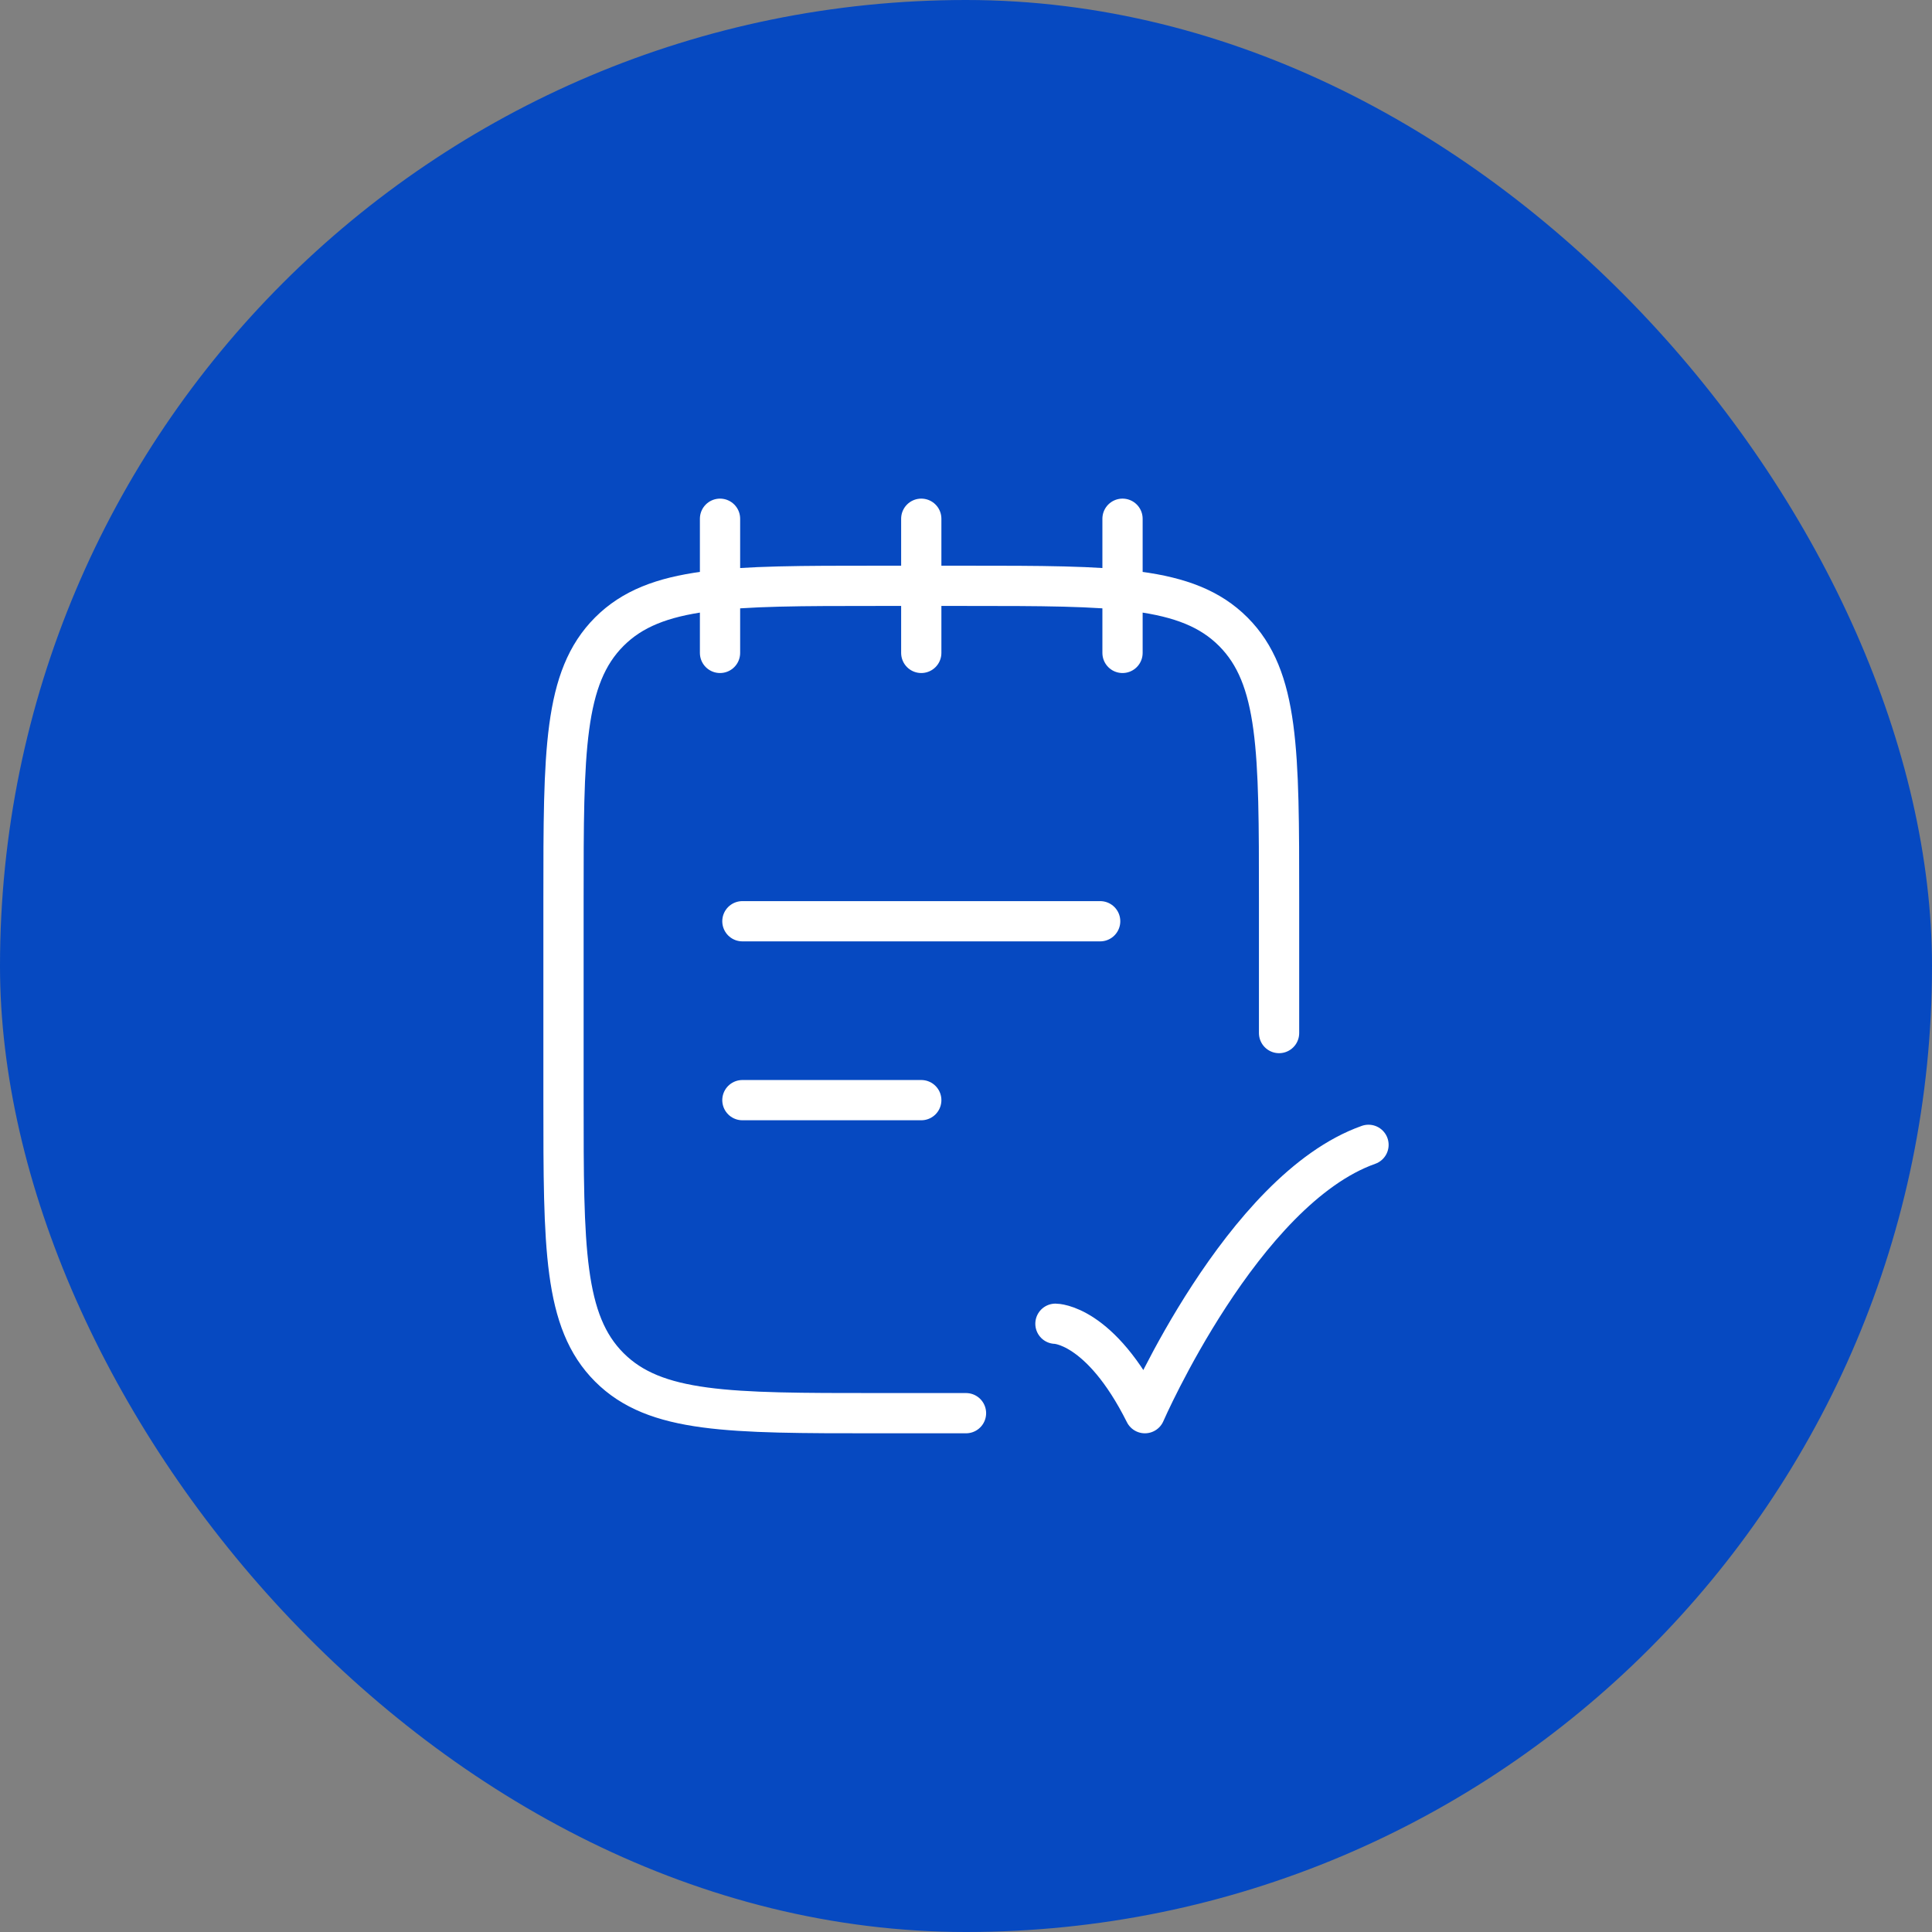
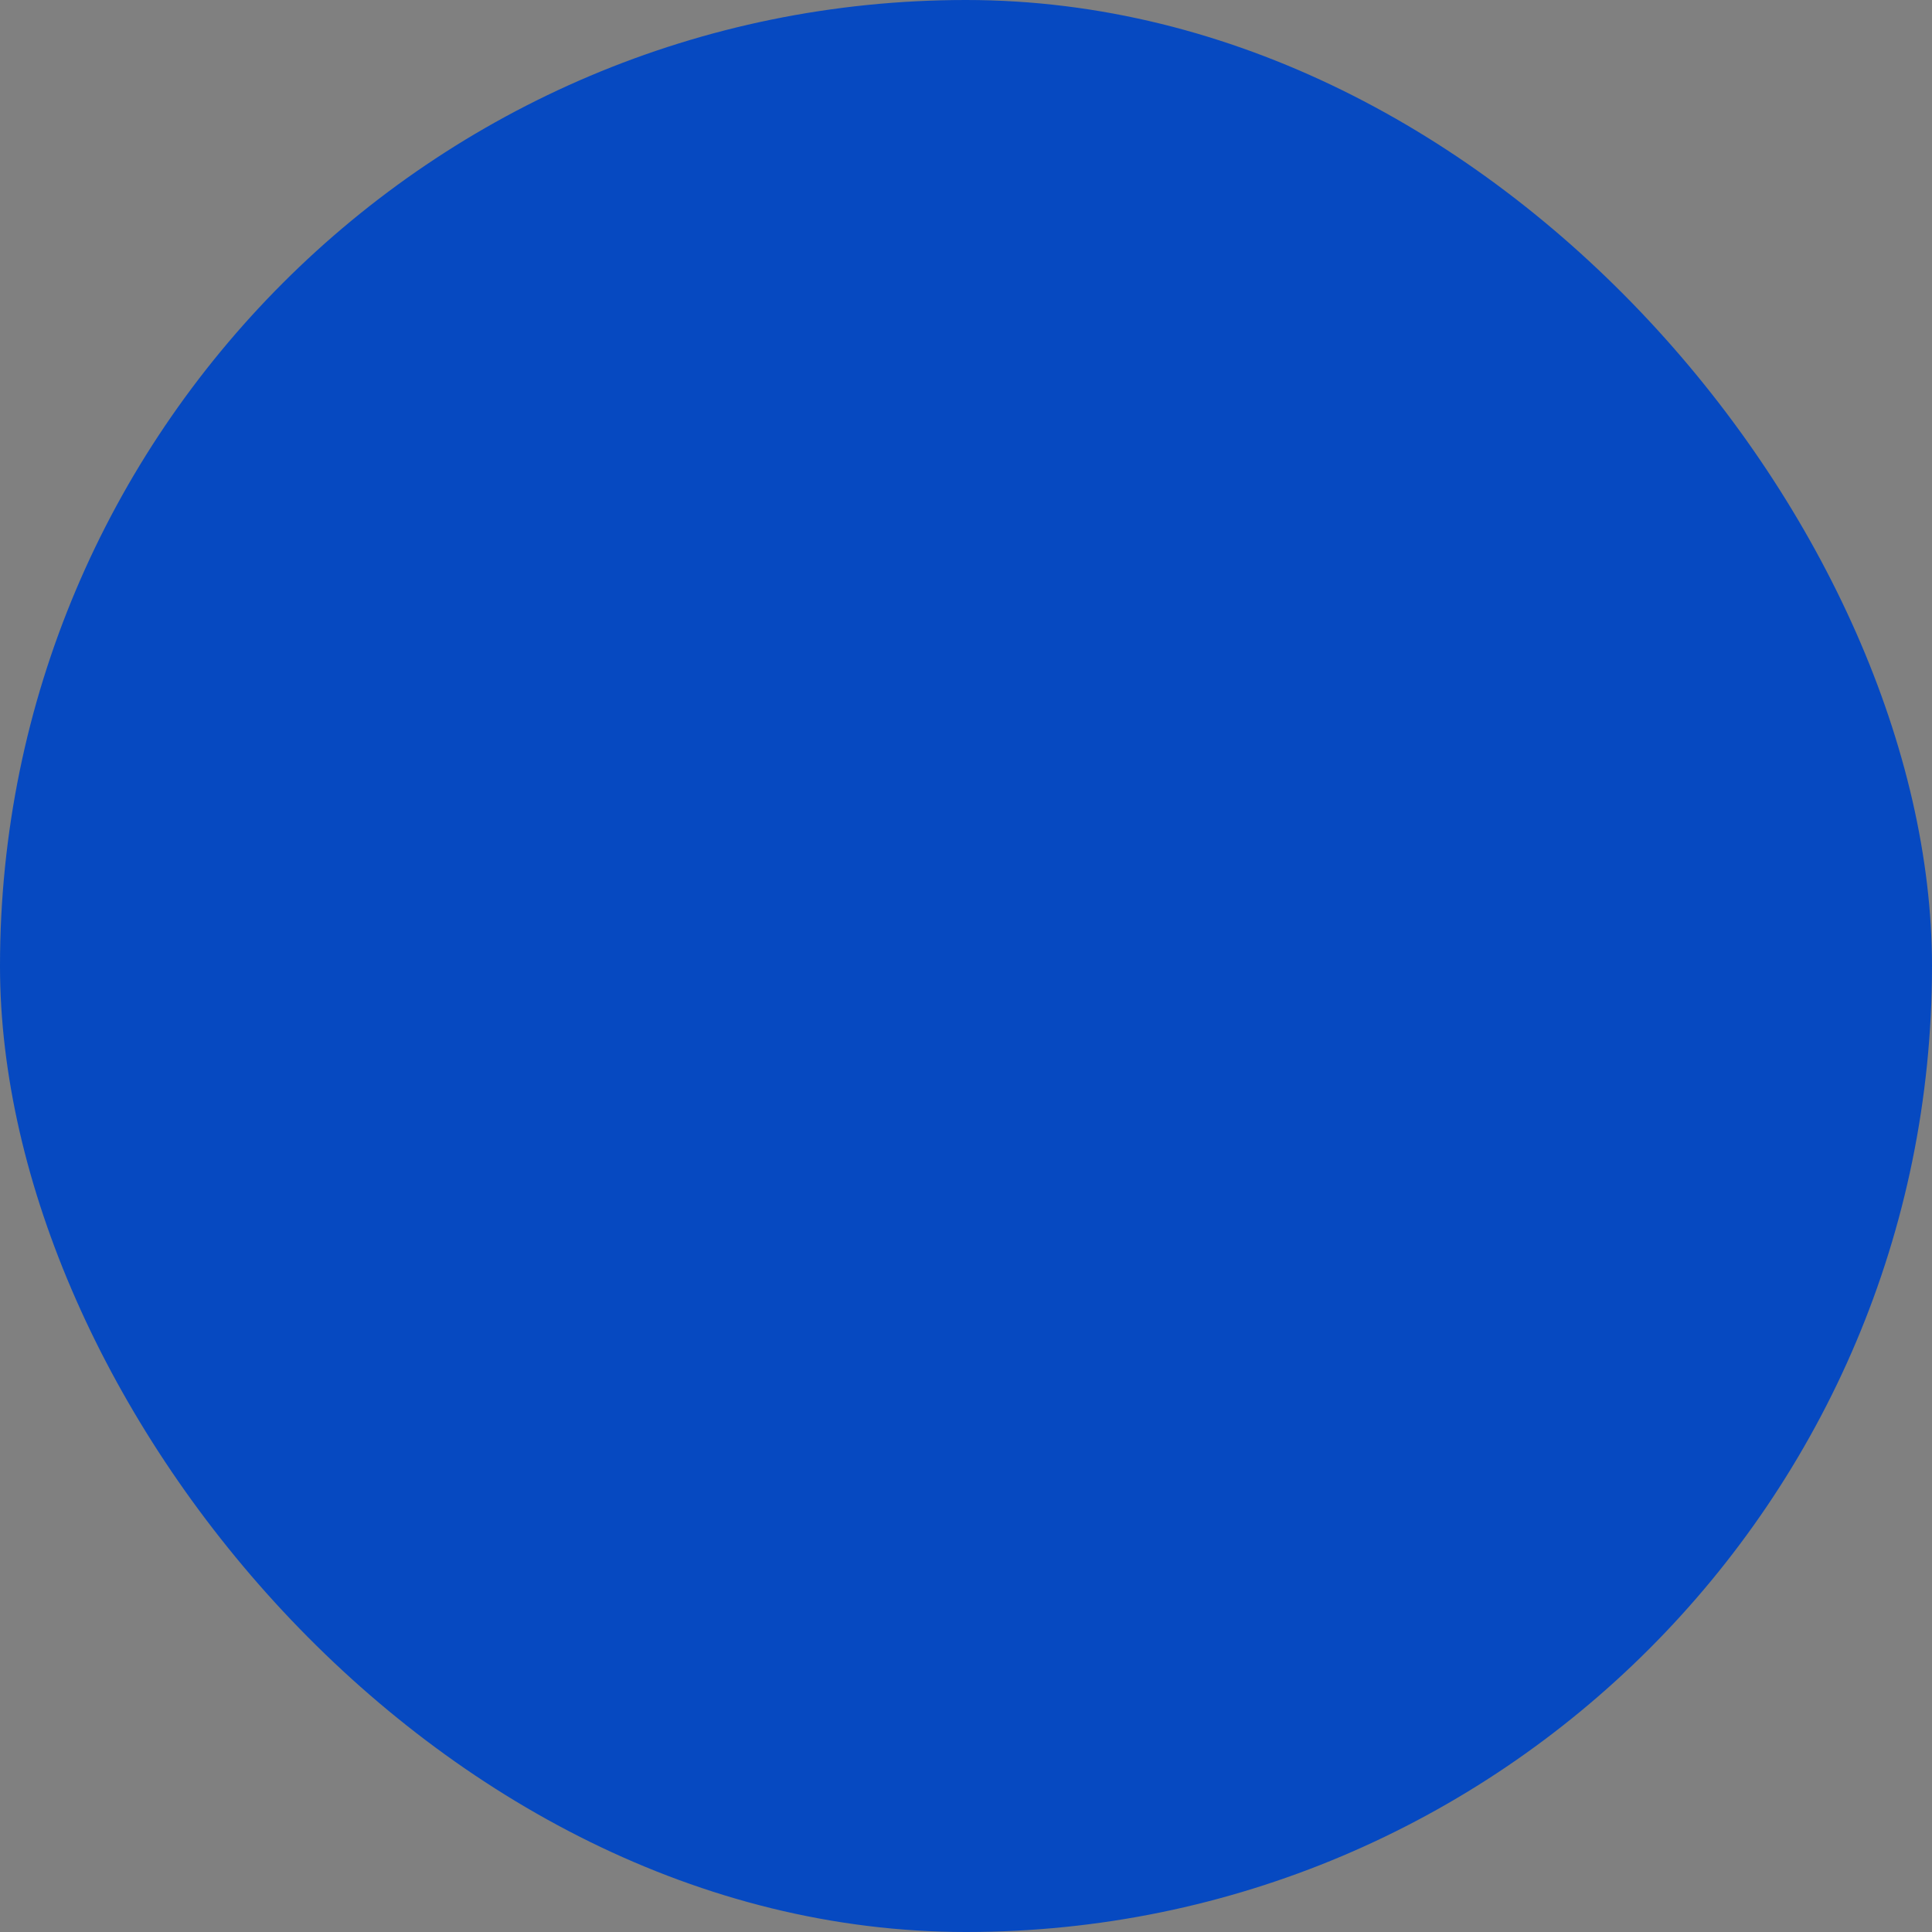
<svg xmlns="http://www.w3.org/2000/svg" width="72" height="72" viewBox="0 0 72 72" fill="none">
  <rect x="0" y="0" width="72" height="72" fill="#808080" stroke="none" />
  <rect width="72" height="72" rx="36" fill="#0649C1" />
-   <path d="M41.833 19.332V24.332M26.833 19.332V24.332M34.333 19.332V24.332M47.667 38.499V33.499C47.667 27.999 47.667 25.249 45.958 23.54C44.25 21.832 41.5 21.832 36 21.832H32.667C27.167 21.832 24.417 21.832 22.708 23.54C21 25.249 21 27.999 21 33.499V40.999C21 46.499 21 49.249 22.708 50.957C24.417 52.665 27.167 52.665 32.667 52.665H36M27.667 40.999H34.333M27.667 34.332H41M39.333 49.332C39.333 49.332 41 49.332 42.667 52.665C42.667 52.665 46.295 44.332 51 42.665" stroke="white" stroke-width="1.5" stroke-linecap="round" stroke-linejoin="round" />
</svg>